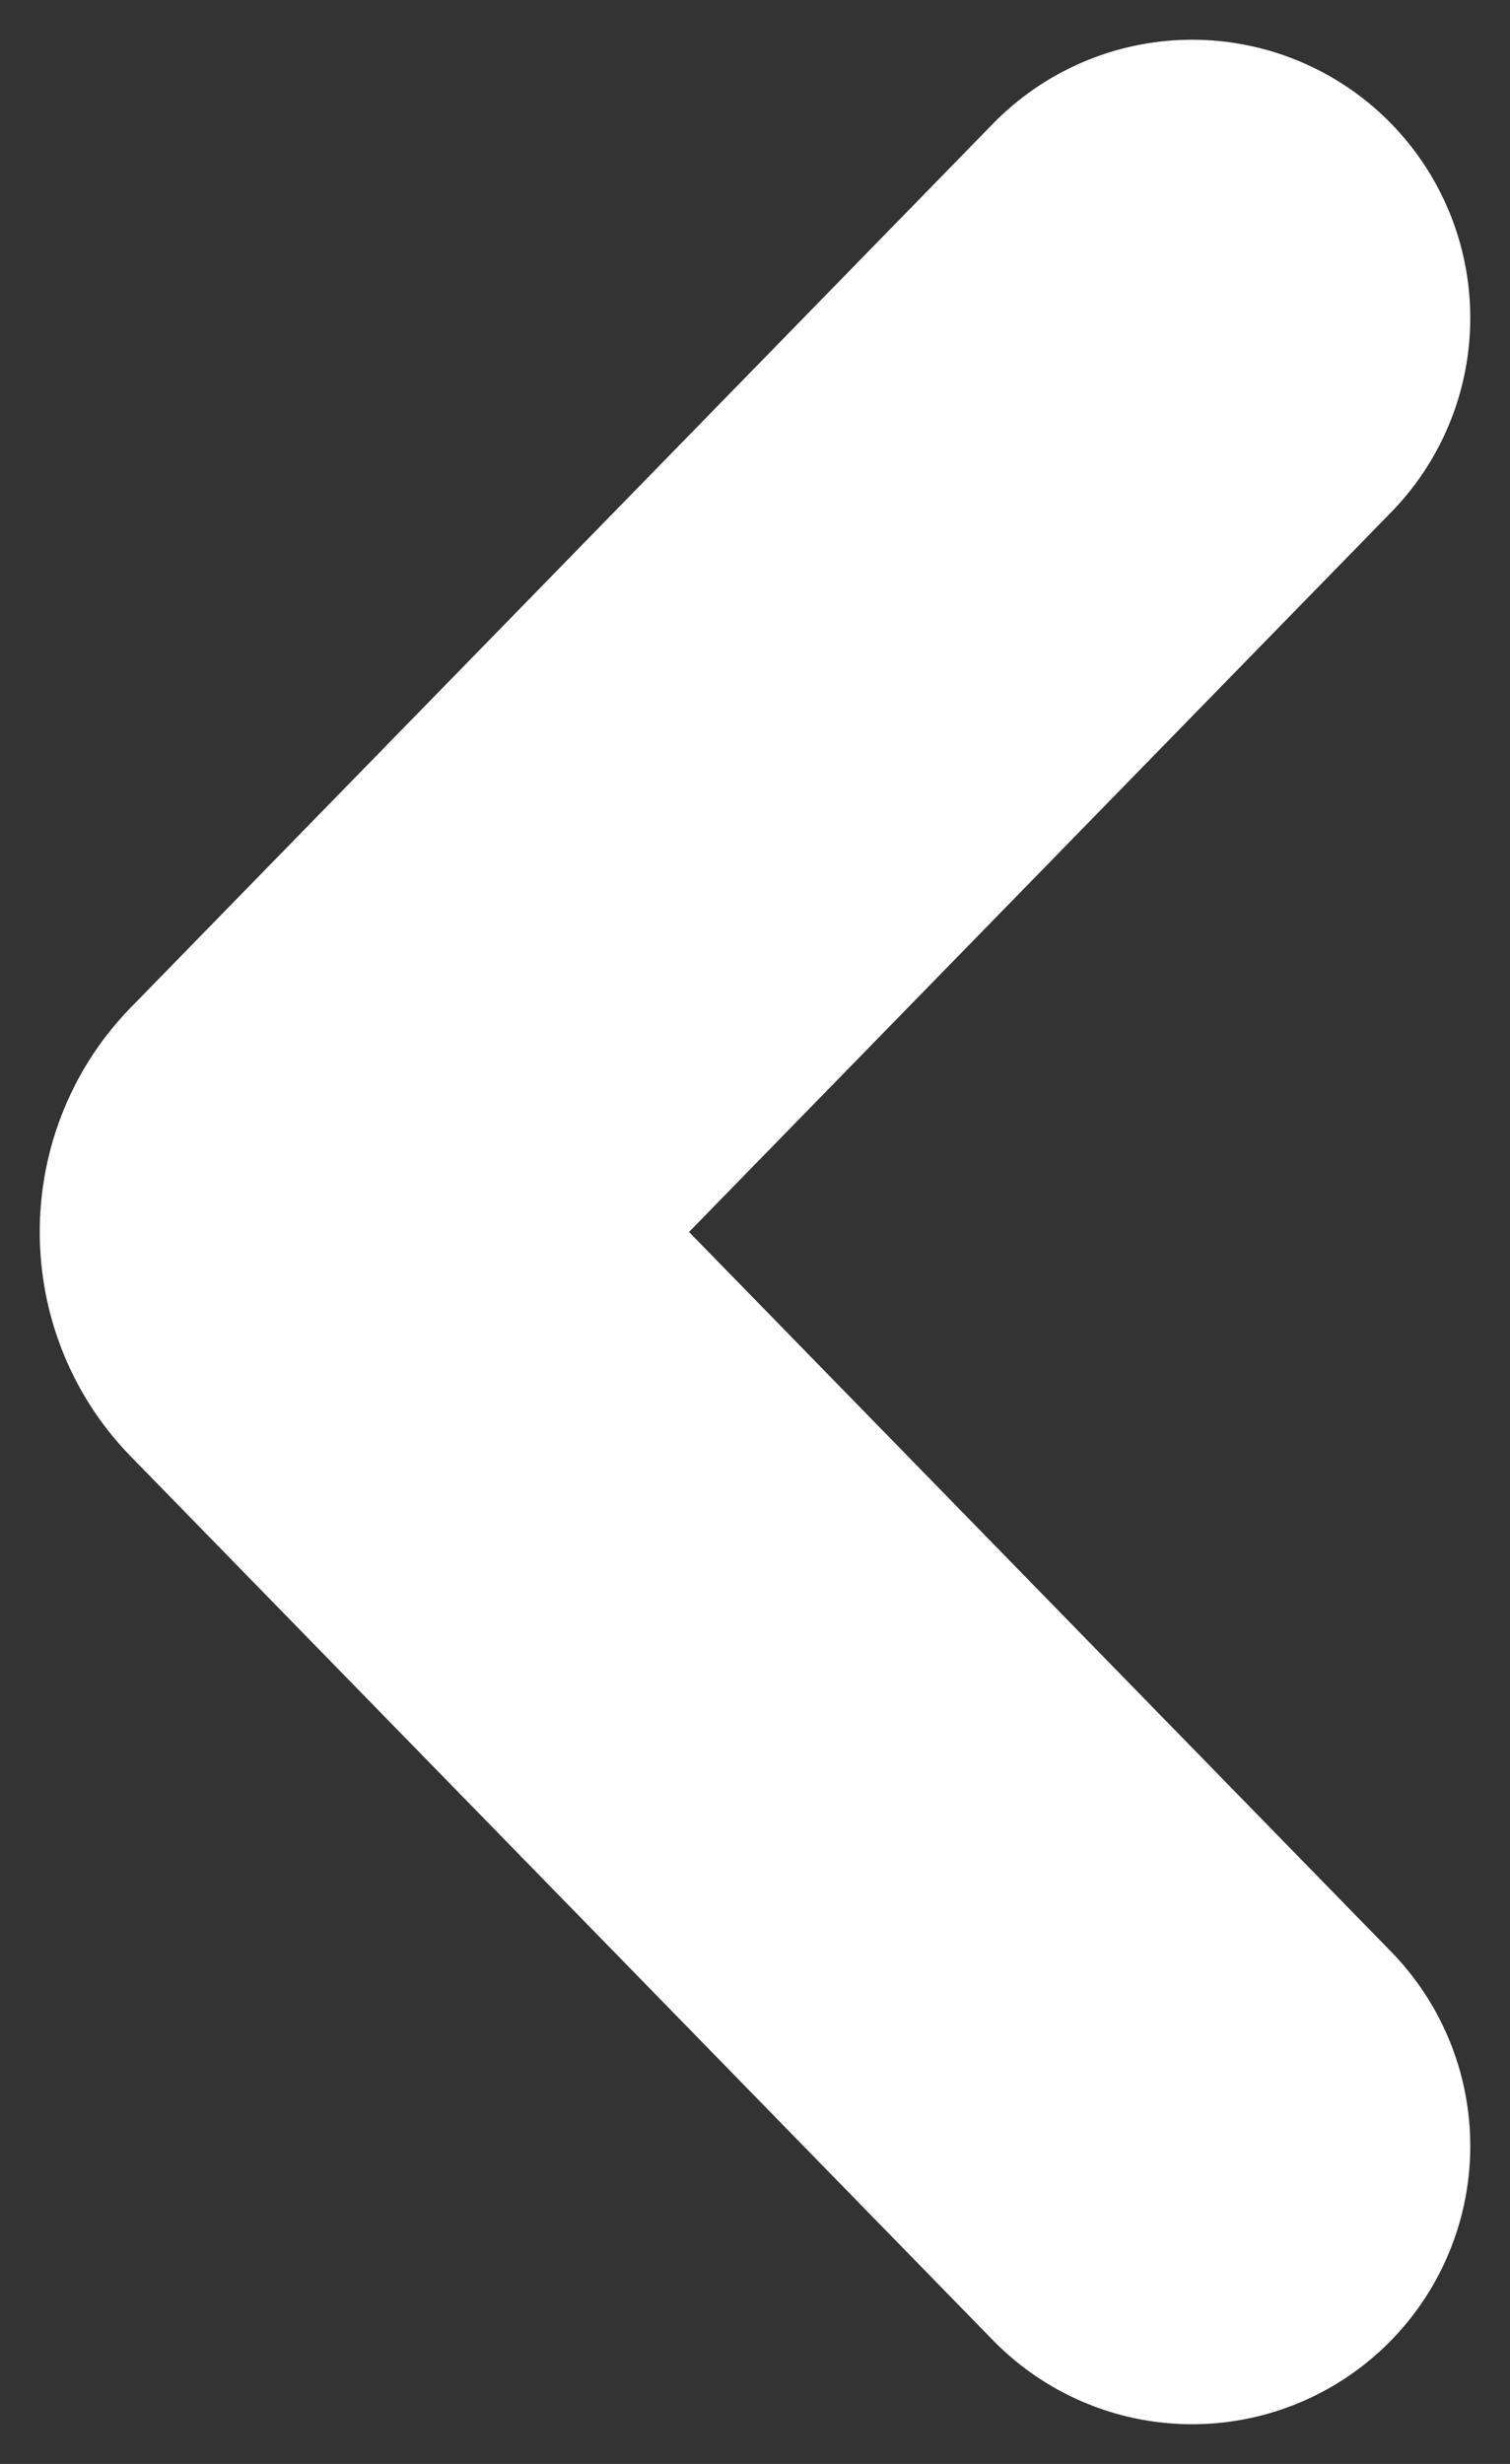
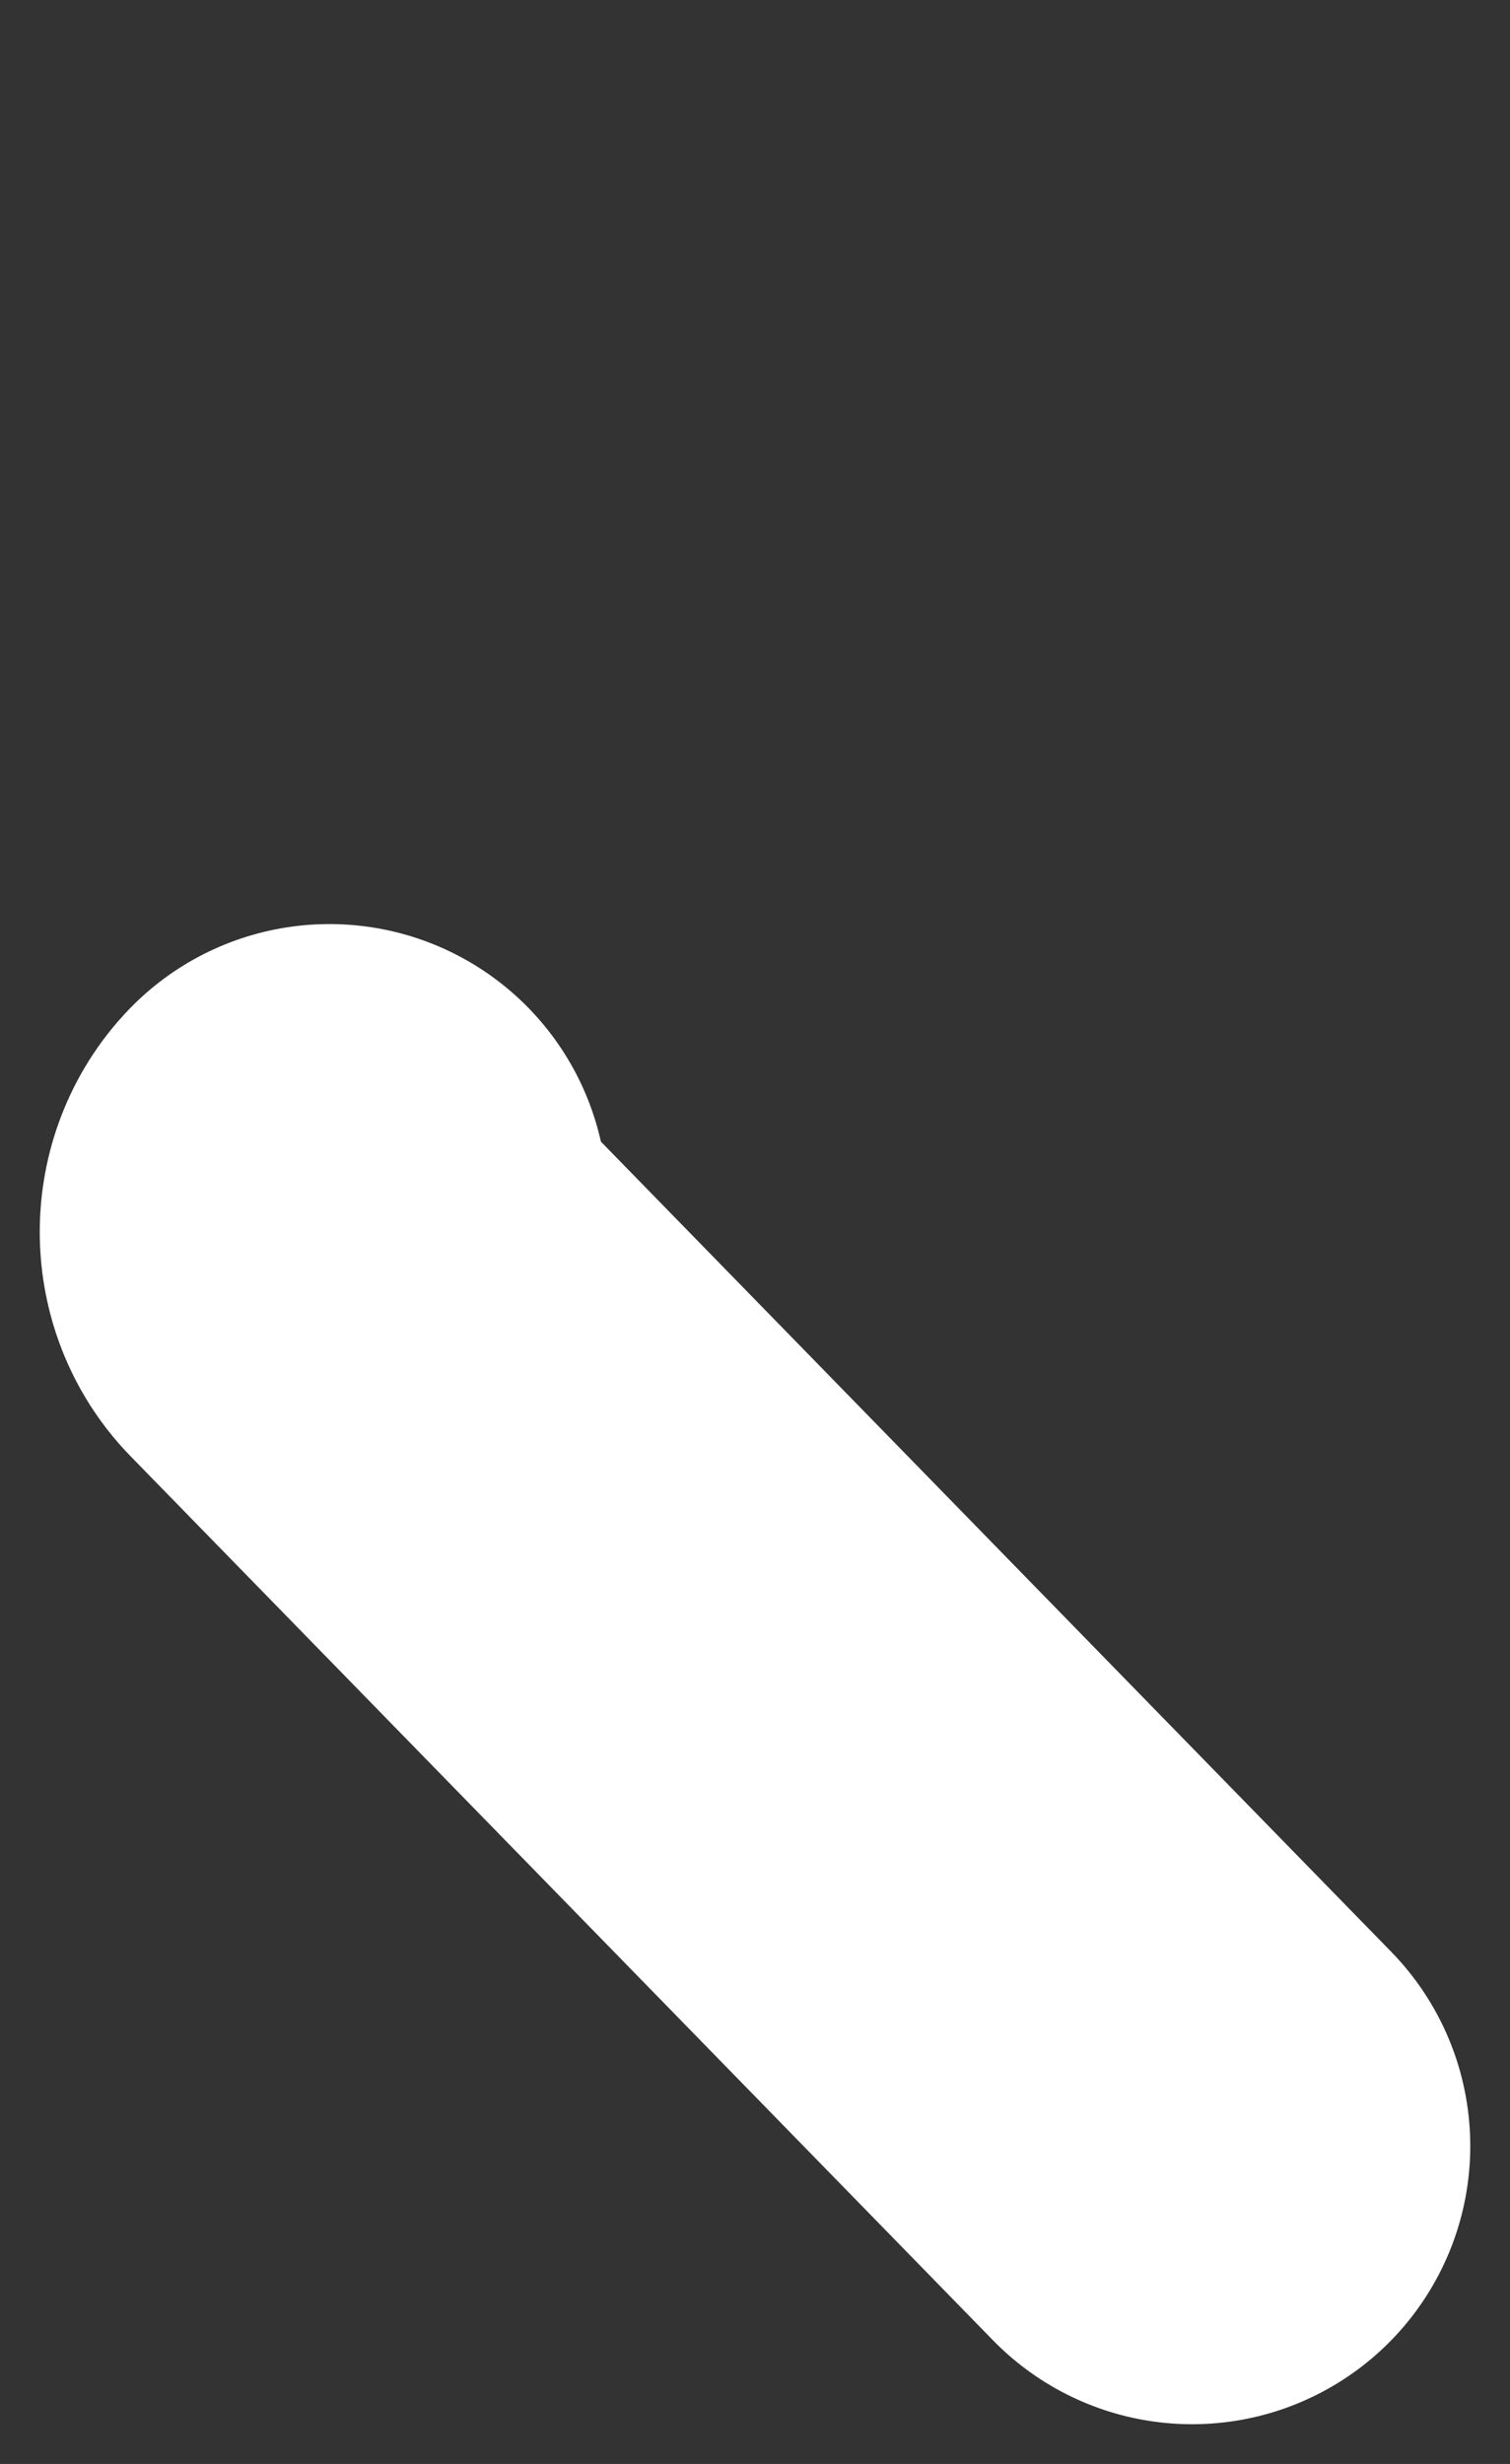
<svg xmlns="http://www.w3.org/2000/svg" width="19px" height="31px" viewBox="0 0 19 31" version="1.1">
  <rect x="0" y="0" width="19" height="31" fill="#333333" stroke="none" />
  <title>icon_arrow_L</title>
  <desc>Created with Sketch.</desc>
  <g id="Page-1" stroke="none" stroke-width="1" fill="none" fill-rule="evenodd" stroke-linecap="round" stroke-linejoin="round">
-     <path d="M15,27 L4.145,15.874 C4.053,15.779 4,15.643 4,15.5 C4,15.357 4.053,15.221 4.145,15.126 L15,4" id="icon_arrow_L" stroke="#FFFFFF" stroke-width="7" />
+     <path d="M15,27 L4.145,15.874 C4.053,15.779 4,15.643 4,15.5 C4,15.357 4.053,15.221 4.145,15.126 " id="icon_arrow_L" stroke="#FFFFFF" stroke-width="7" />
  </g>
</svg>